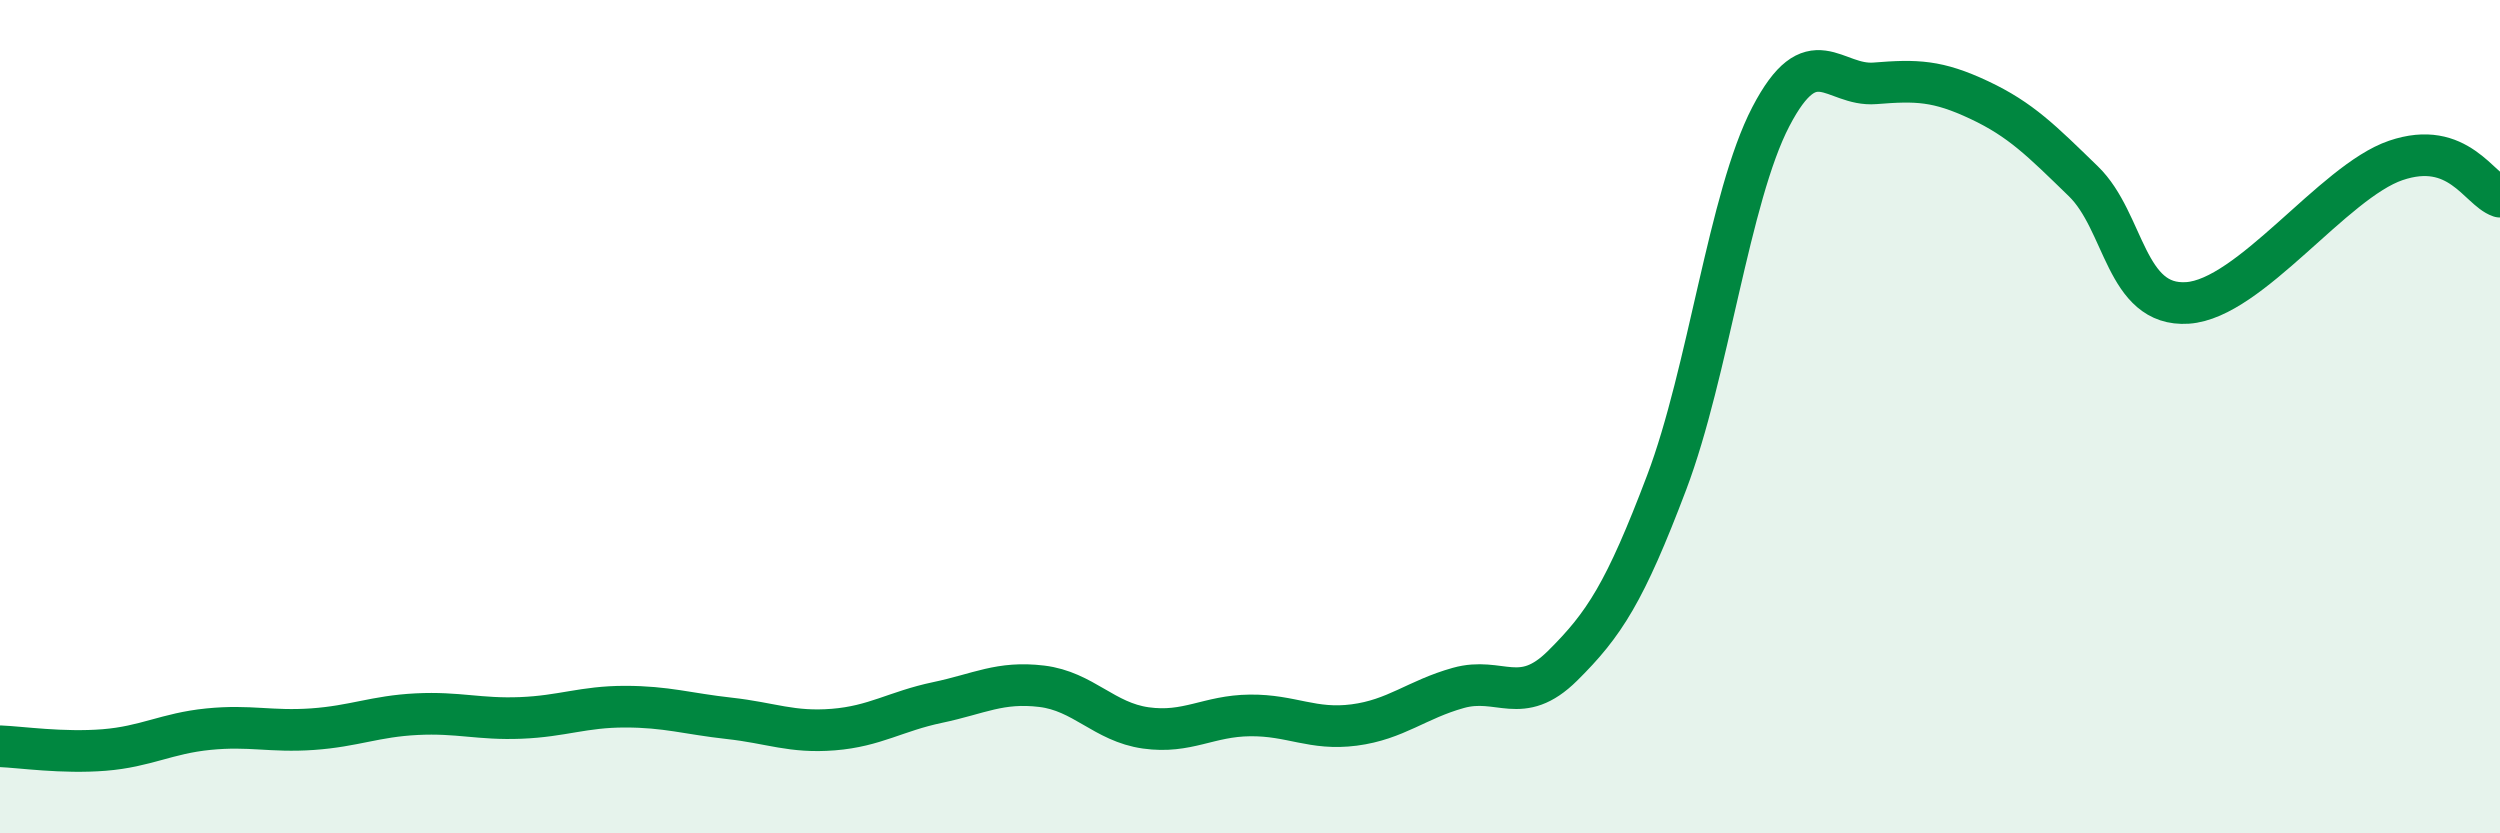
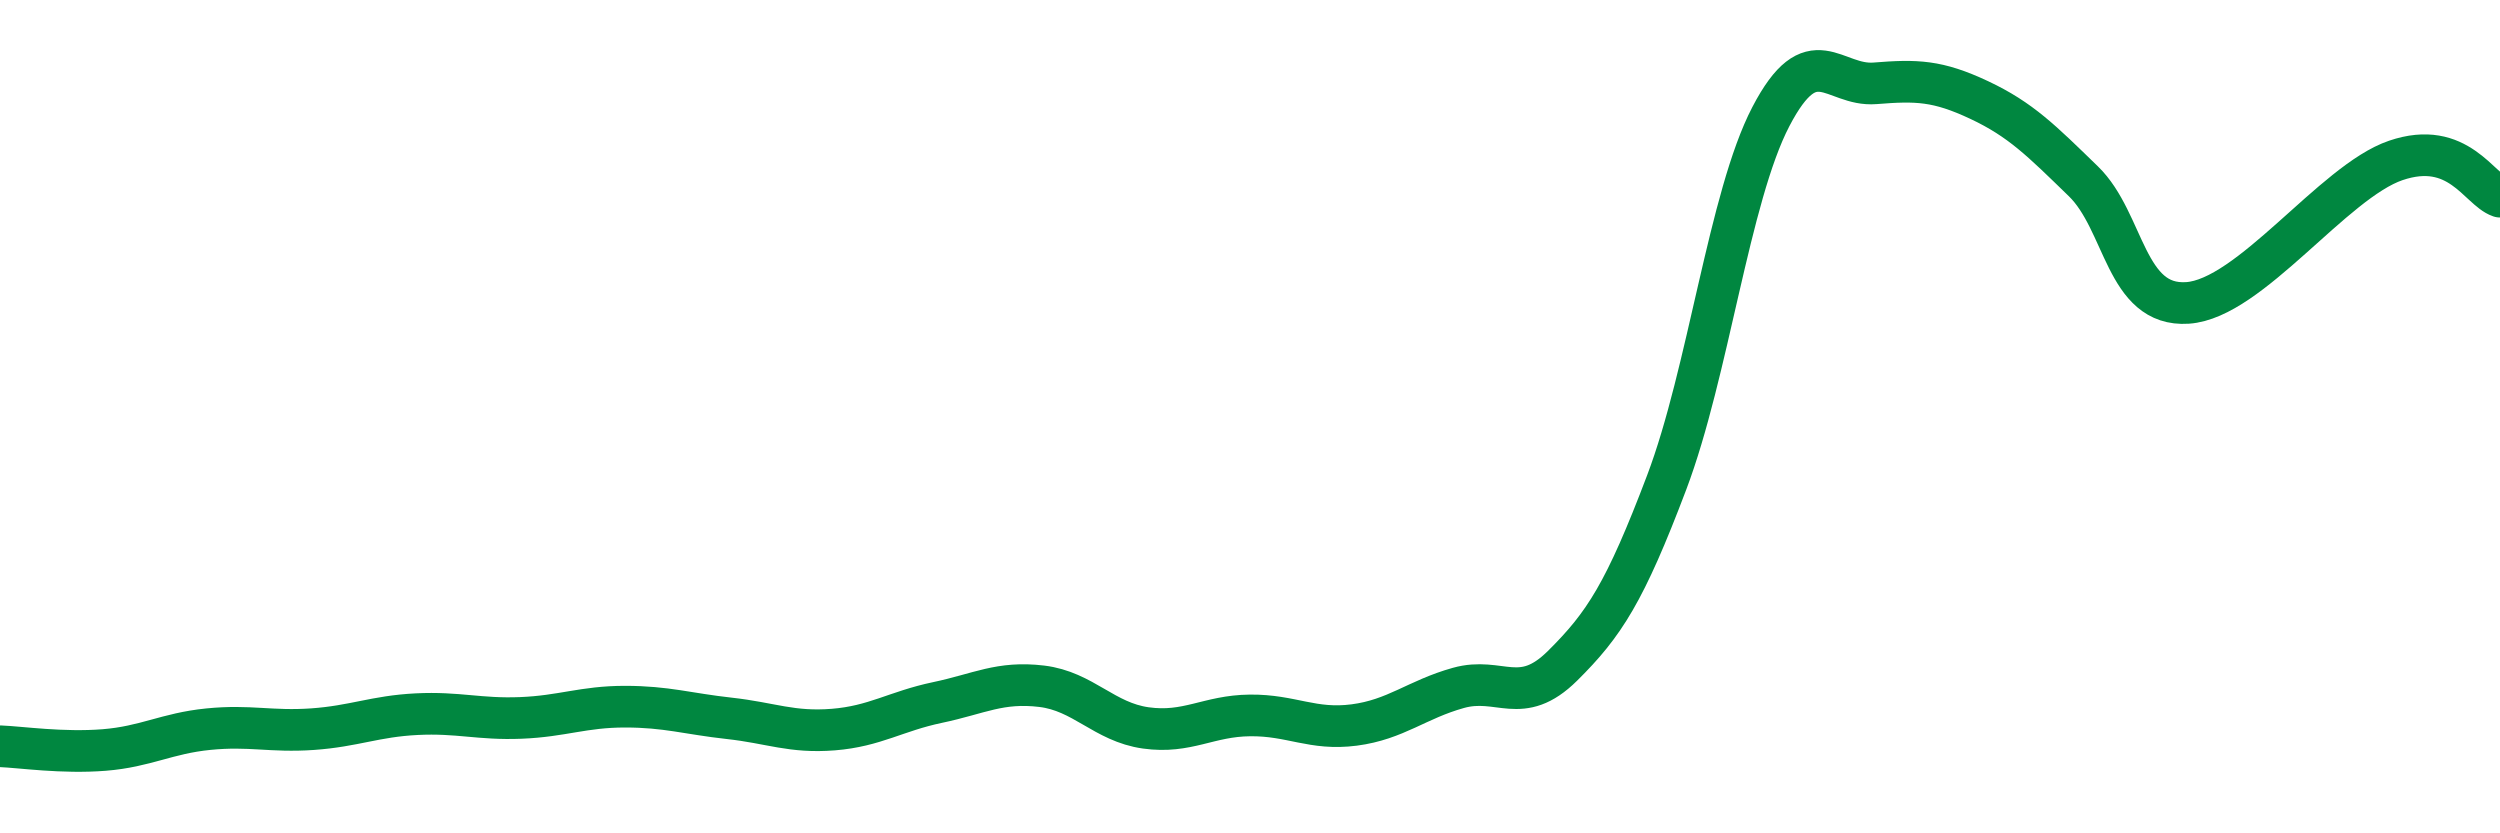
<svg xmlns="http://www.w3.org/2000/svg" width="60" height="20" viewBox="0 0 60 20">
-   <path d="M 0,17.91 C 0.5,17.93 1.5,18.08 2.5,18 C 3.5,17.92 4,17.6 5,17.5 C 6,17.4 6.5,17.57 7.5,17.5 C 8.5,17.43 9,17.19 10,17.14 C 11,17.09 11.5,17.27 12.5,17.23 C 13.5,17.19 14,16.96 15,16.96 C 16,16.96 16.5,17.13 17.5,17.24 C 18.5,17.35 19,17.59 20,17.51 C 21,17.43 21.5,17.07 22.5,16.86 C 23.5,16.65 24,16.35 25,16.47 C 26,16.59 26.5,17.33 27.5,17.47 C 28.5,17.61 29,17.18 30,17.17 C 31,17.16 31.5,17.53 32.5,17.4 C 33.5,17.27 34,16.79 35,16.51 C 36,16.23 36.5,16.97 37.5,15.98 C 38.5,14.99 39,14.22 40,11.58 C 41,8.94 41.5,4.72 42.5,2.8 C 43.5,0.88 44,2.08 45,2 C 46,1.92 46.5,1.93 47.5,2.4 C 48.5,2.87 49,3.38 50,4.35 C 51,5.32 51,7.37 52.5,7.27 C 54,7.17 56,4.36 57.5,3.85 C 59,3.34 59.5,4.55 60,4.72L60 20L0 20Z" fill="#008740" opacity="0.1" stroke-linecap="round" stroke-linejoin="round" />
  <path d="M 0,17.91 C 0.5,17.93 1.5,18.08 2.5,18 C 3.5,17.92 4,17.6 5,17.5 C 6,17.4 6.5,17.57 7.5,17.5 C 8.5,17.43 9,17.19 10,17.14 C 11,17.09 11.5,17.27 12.5,17.23 C 13.5,17.19 14,16.96 15,16.96 C 16,16.96 16.5,17.13 17.5,17.24 C 18.5,17.35 19,17.59 20,17.51 C 21,17.43 21.5,17.07 22.5,16.86 C 23.5,16.65 24,16.35 25,16.47 C 26,16.59 26.5,17.33 27.5,17.47 C 28.5,17.61 29,17.18 30,17.17 C 31,17.16 31.5,17.53 32.5,17.4 C 33.5,17.27 34,16.79 35,16.51 C 36,16.23 36.5,16.97 37.5,15.98 C 38.5,14.99 39,14.22 40,11.58 C 41,8.94 41.5,4.72 42.5,2.8 C 43.5,0.88 44,2.08 45,2 C 46,1.92 46.5,1.93 47.5,2.4 C 48.5,2.87 49,3.38 50,4.35 C 51,5.32 51,7.37 52.5,7.27 C 54,7.17 56,4.36 57.5,3.85 C 59,3.34 59.5,4.55 60,4.72" stroke="#008740" stroke-width="1" fill="none" stroke-linecap="round" stroke-linejoin="round" />
</svg>